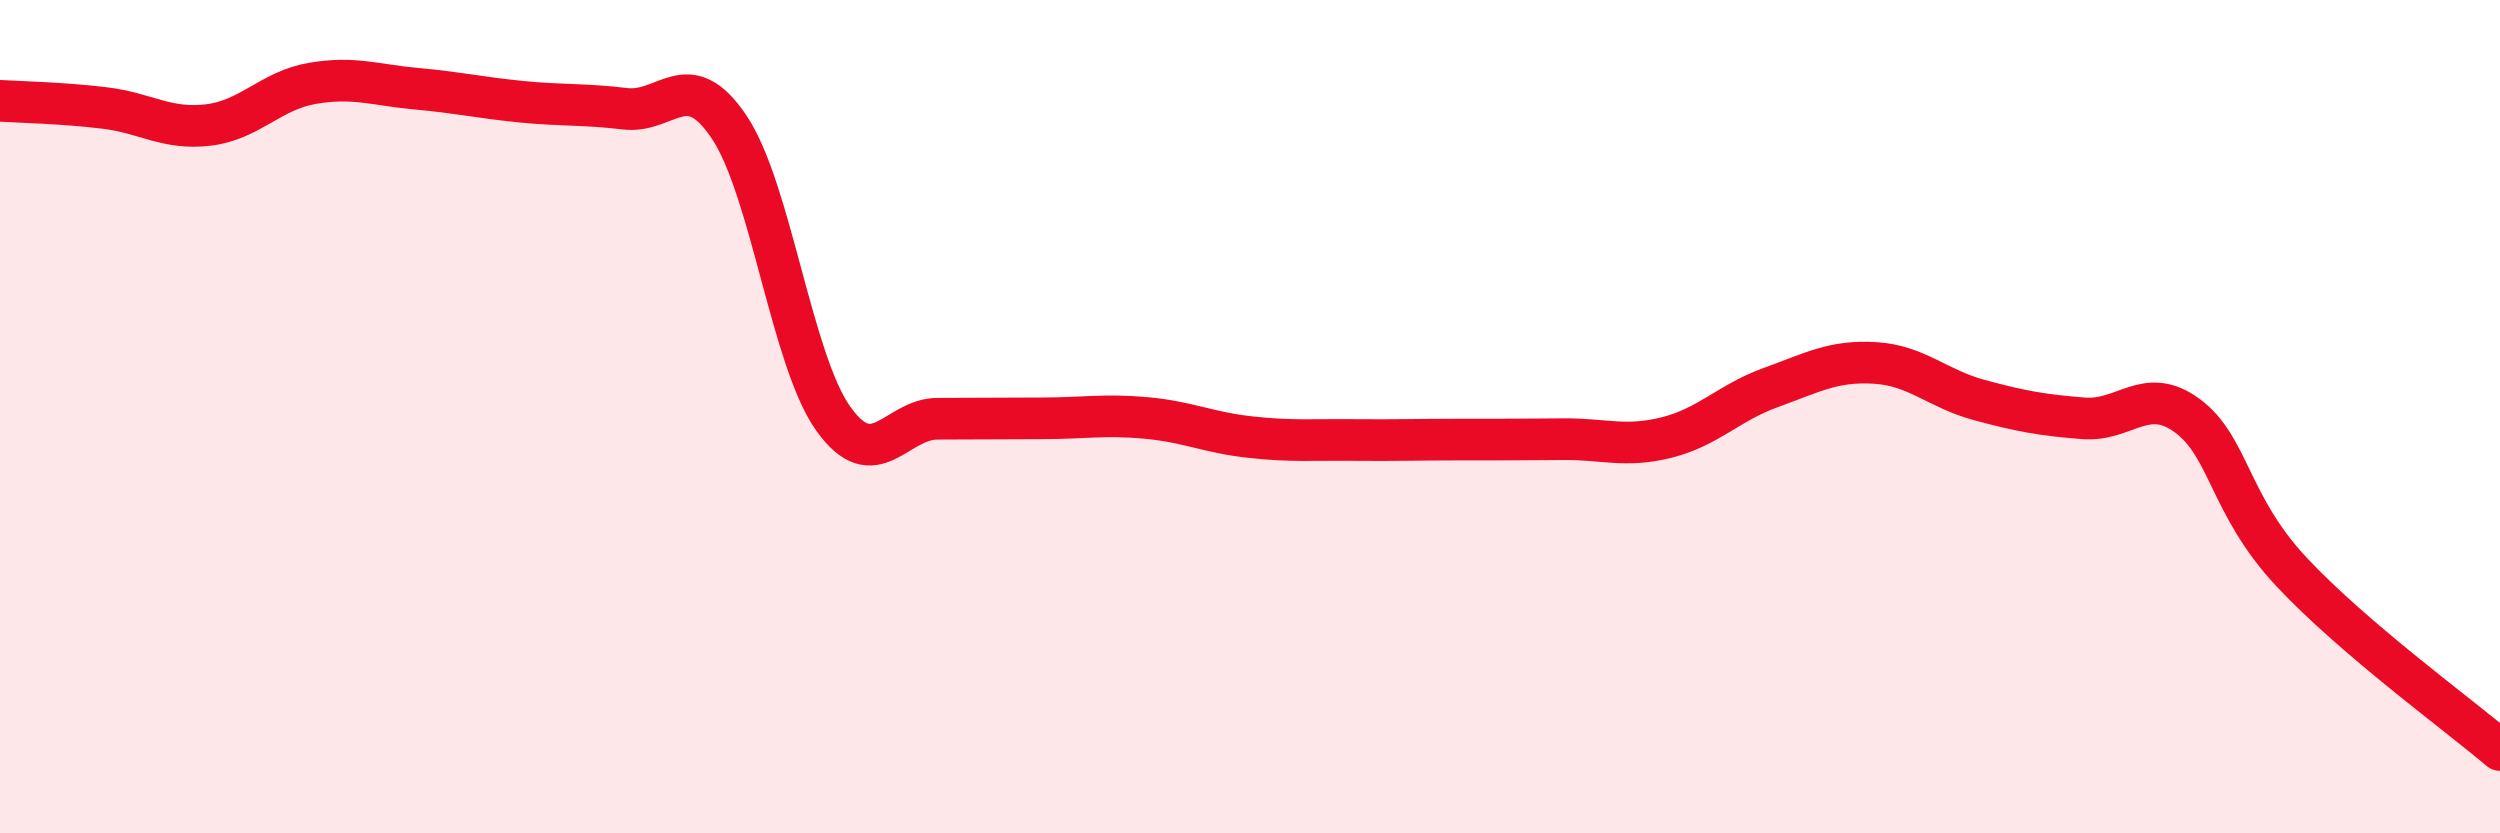
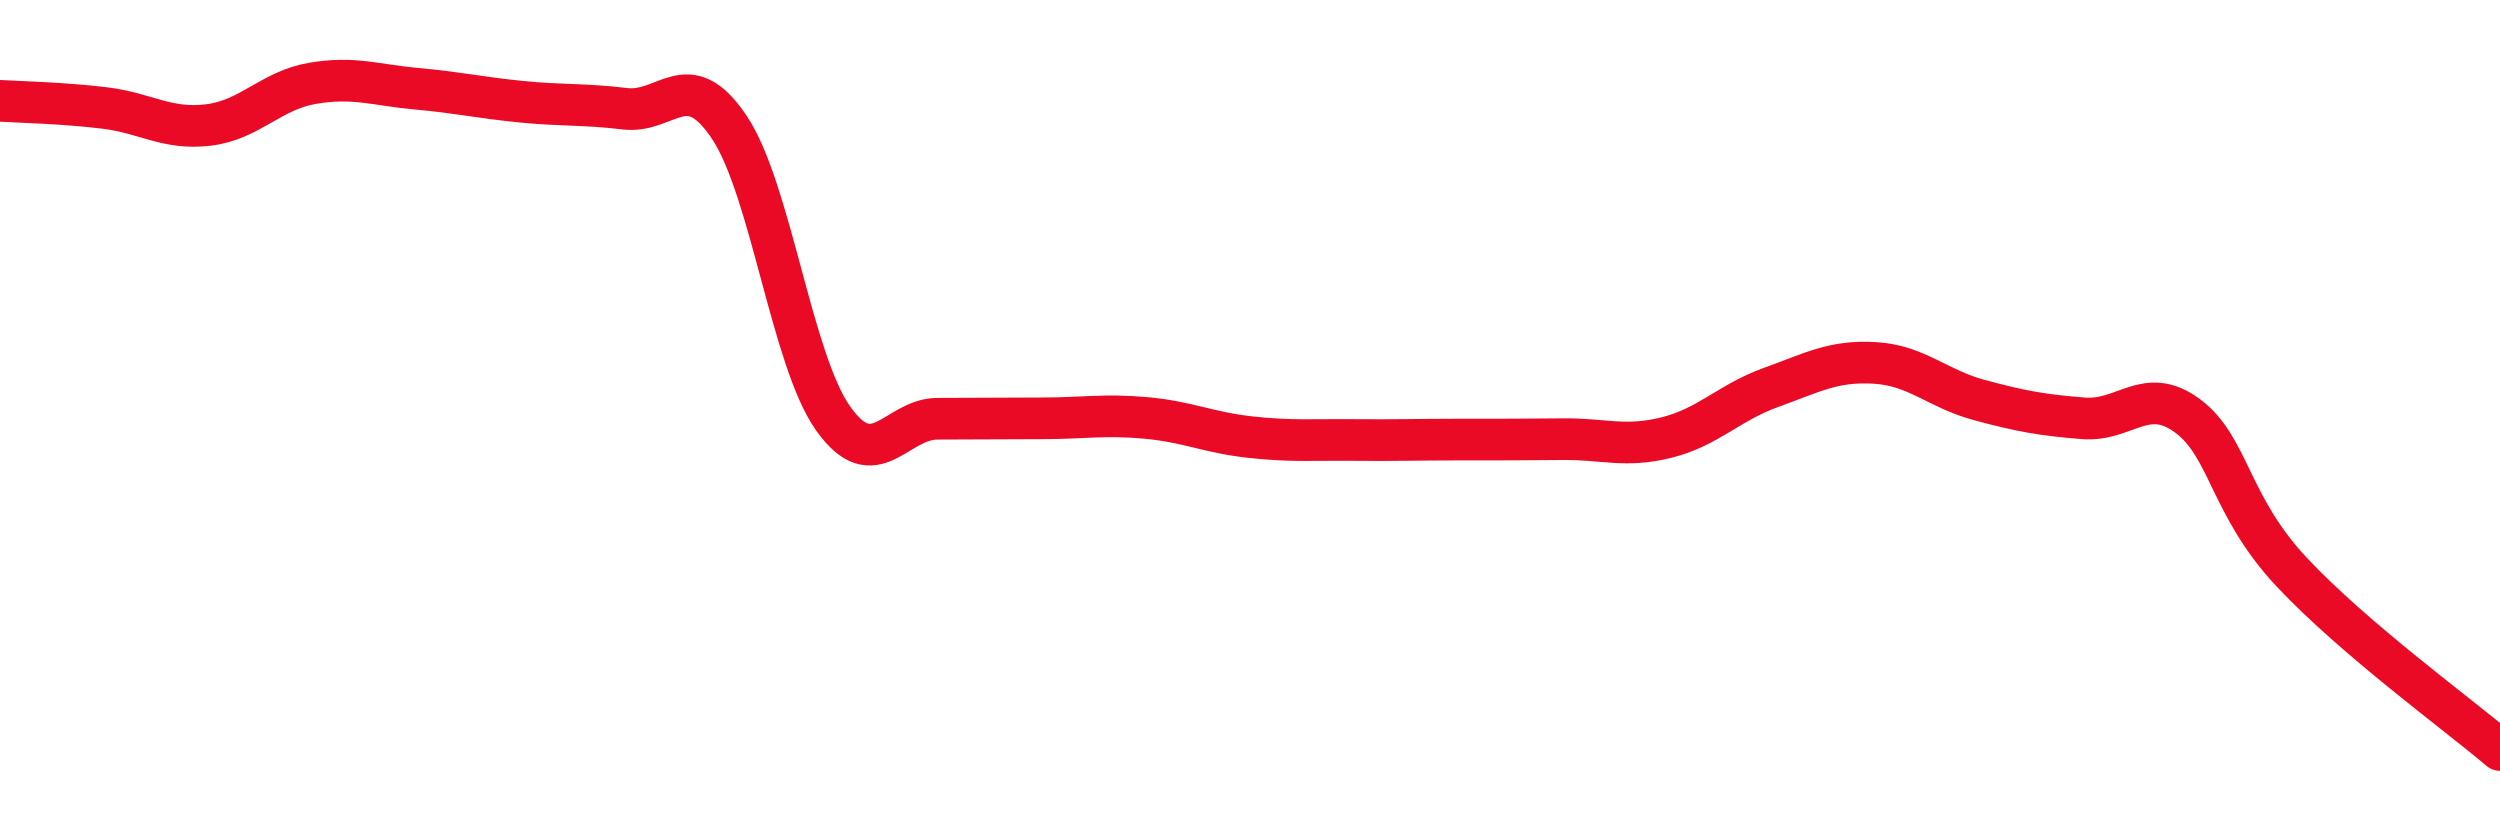
<svg xmlns="http://www.w3.org/2000/svg" width="60" height="20" viewBox="0 0 60 20">
-   <path d="M 0,2.42 C 0.5,2.45 1.5,2.47 2.5,2.59 C 3.5,2.71 4,3.12 5,3 C 6,2.88 6.5,2.17 7.5,2 C 8.5,1.83 9,2.04 10,2.13 C 11,2.22 11.5,2.34 12.5,2.44 C 13.5,2.54 14,2.49 15,2.61 C 16,2.73 16.5,1.56 17.5,3.05 C 18.5,4.54 19,8.65 20,10.05 C 21,11.45 21.5,10.05 22.5,10.05 C 23.5,10.05 24,10.04 25,10.04 C 26,10.04 26.5,9.94 27.5,10.03 C 28.5,10.12 29,10.38 30,10.49 C 31,10.6 31.5,10.55 32.5,10.56 C 33.5,10.57 34,10.55 35,10.55 C 36,10.55 36.5,10.55 37.5,10.54 C 38.5,10.53 39,10.75 40,10.5 C 41,10.25 41.5,9.66 42.5,9.3 C 43.5,8.94 44,8.65 45,8.71 C 46,8.77 46.5,9.33 47.5,9.6 C 48.5,9.87 49,9.96 50,10.04 C 51,10.12 51.5,9.24 52.5,9.98 C 53.5,10.72 53.5,12.13 55,13.73 C 56.5,15.33 59,17.15 60,18L60 20L0 20Z" fill="#EB0A25" opacity="0.1" stroke-linecap="round" stroke-linejoin="round" />
  <path d="M 0,2.42 C 0.5,2.45 1.5,2.47 2.5,2.59 C 3.5,2.71 4,3.12 5,3 C 6,2.88 6.5,2.17 7.5,2 C 8.5,1.83 9,2.04 10,2.13 C 11,2.22 11.5,2.34 12.5,2.44 C 13.5,2.54 14,2.49 15,2.61 C 16,2.73 16.5,1.56 17.5,3.05 C 18.5,4.54 19,8.65 20,10.05 C 21,11.45 21.5,10.05 22.5,10.05 C 23.5,10.05 24,10.04 25,10.04 C 26,10.04 26.5,9.94 27.5,10.03 C 28.5,10.12 29,10.38 30,10.49 C 31,10.6 31.5,10.55 32.5,10.56 C 33.5,10.57 34,10.55 35,10.55 C 36,10.55 36.5,10.55 37.5,10.54 C 38.5,10.53 39,10.75 40,10.5 C 41,10.25 41.5,9.66 42.5,9.3 C 43.5,8.94 44,8.65 45,8.71 C 46,8.77 46.5,9.33 47.5,9.6 C 48.5,9.87 49,9.96 50,10.04 C 51,10.12 51.5,9.24 52.5,9.98 C 53.5,10.72 53.5,12.13 55,13.73 C 56.5,15.33 59,17.15 60,18" stroke="#EB0A25" stroke-width="1" fill="none" stroke-linecap="round" stroke-linejoin="round" />
</svg>